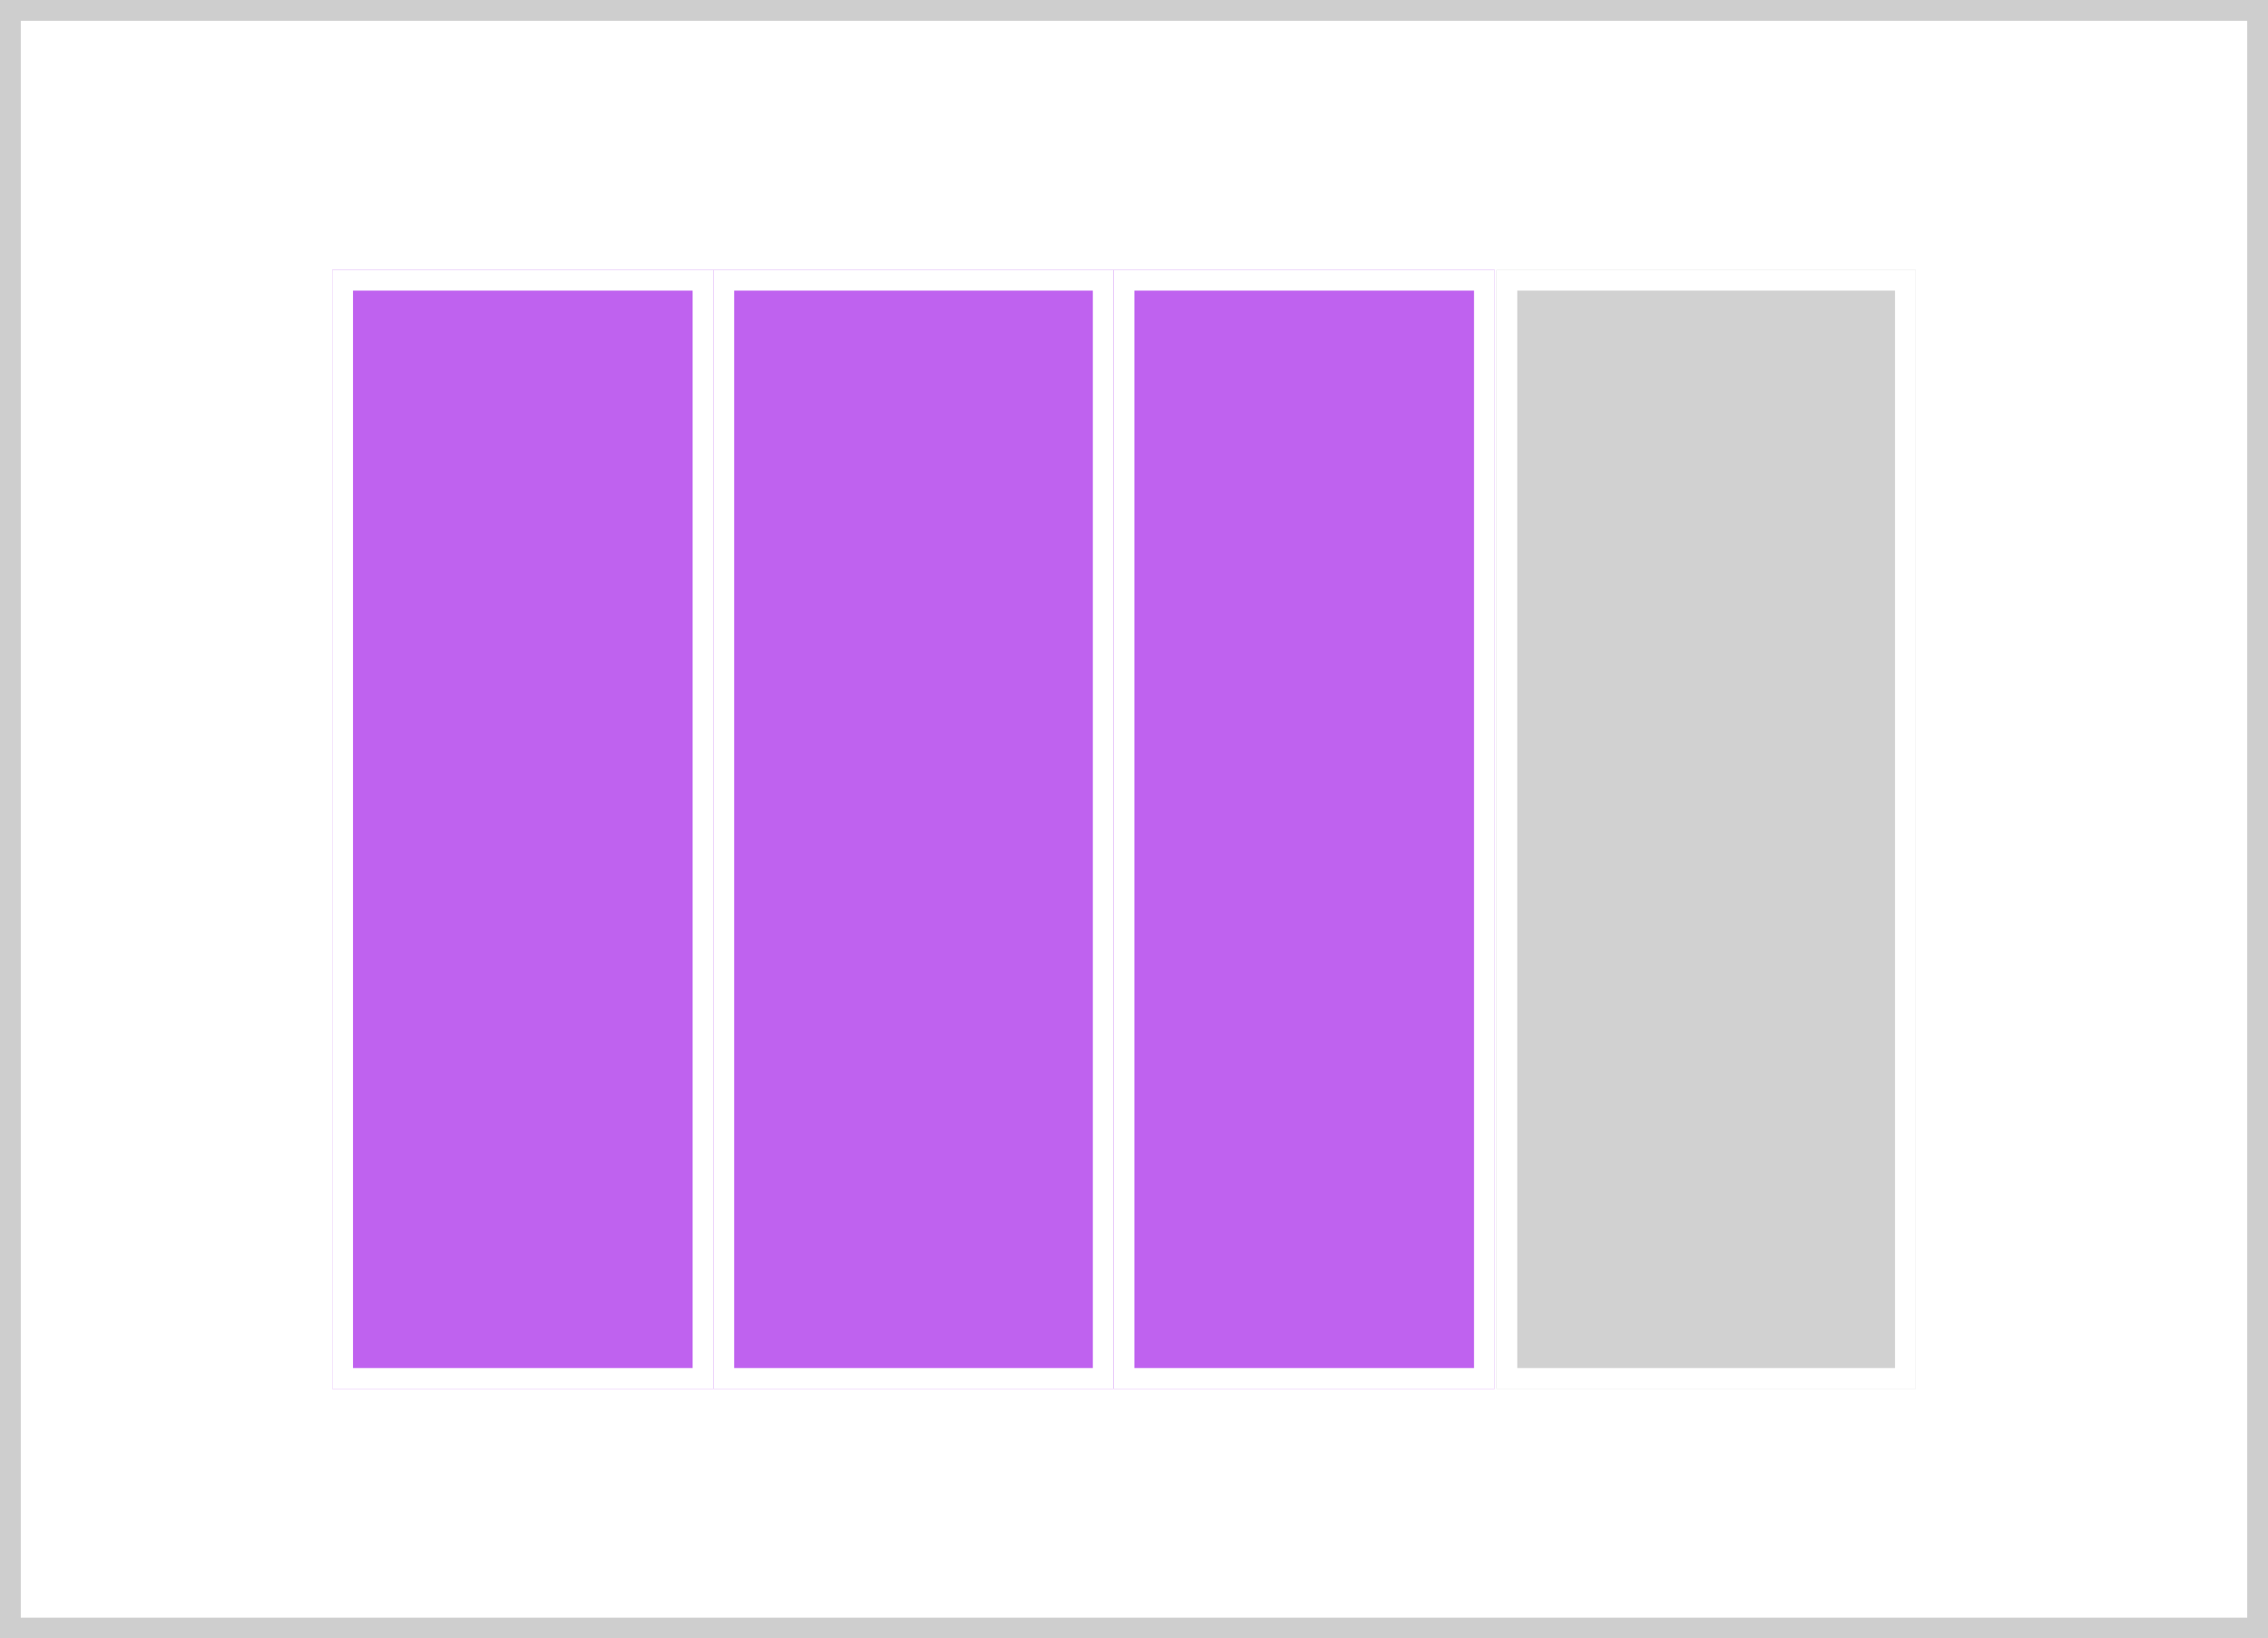
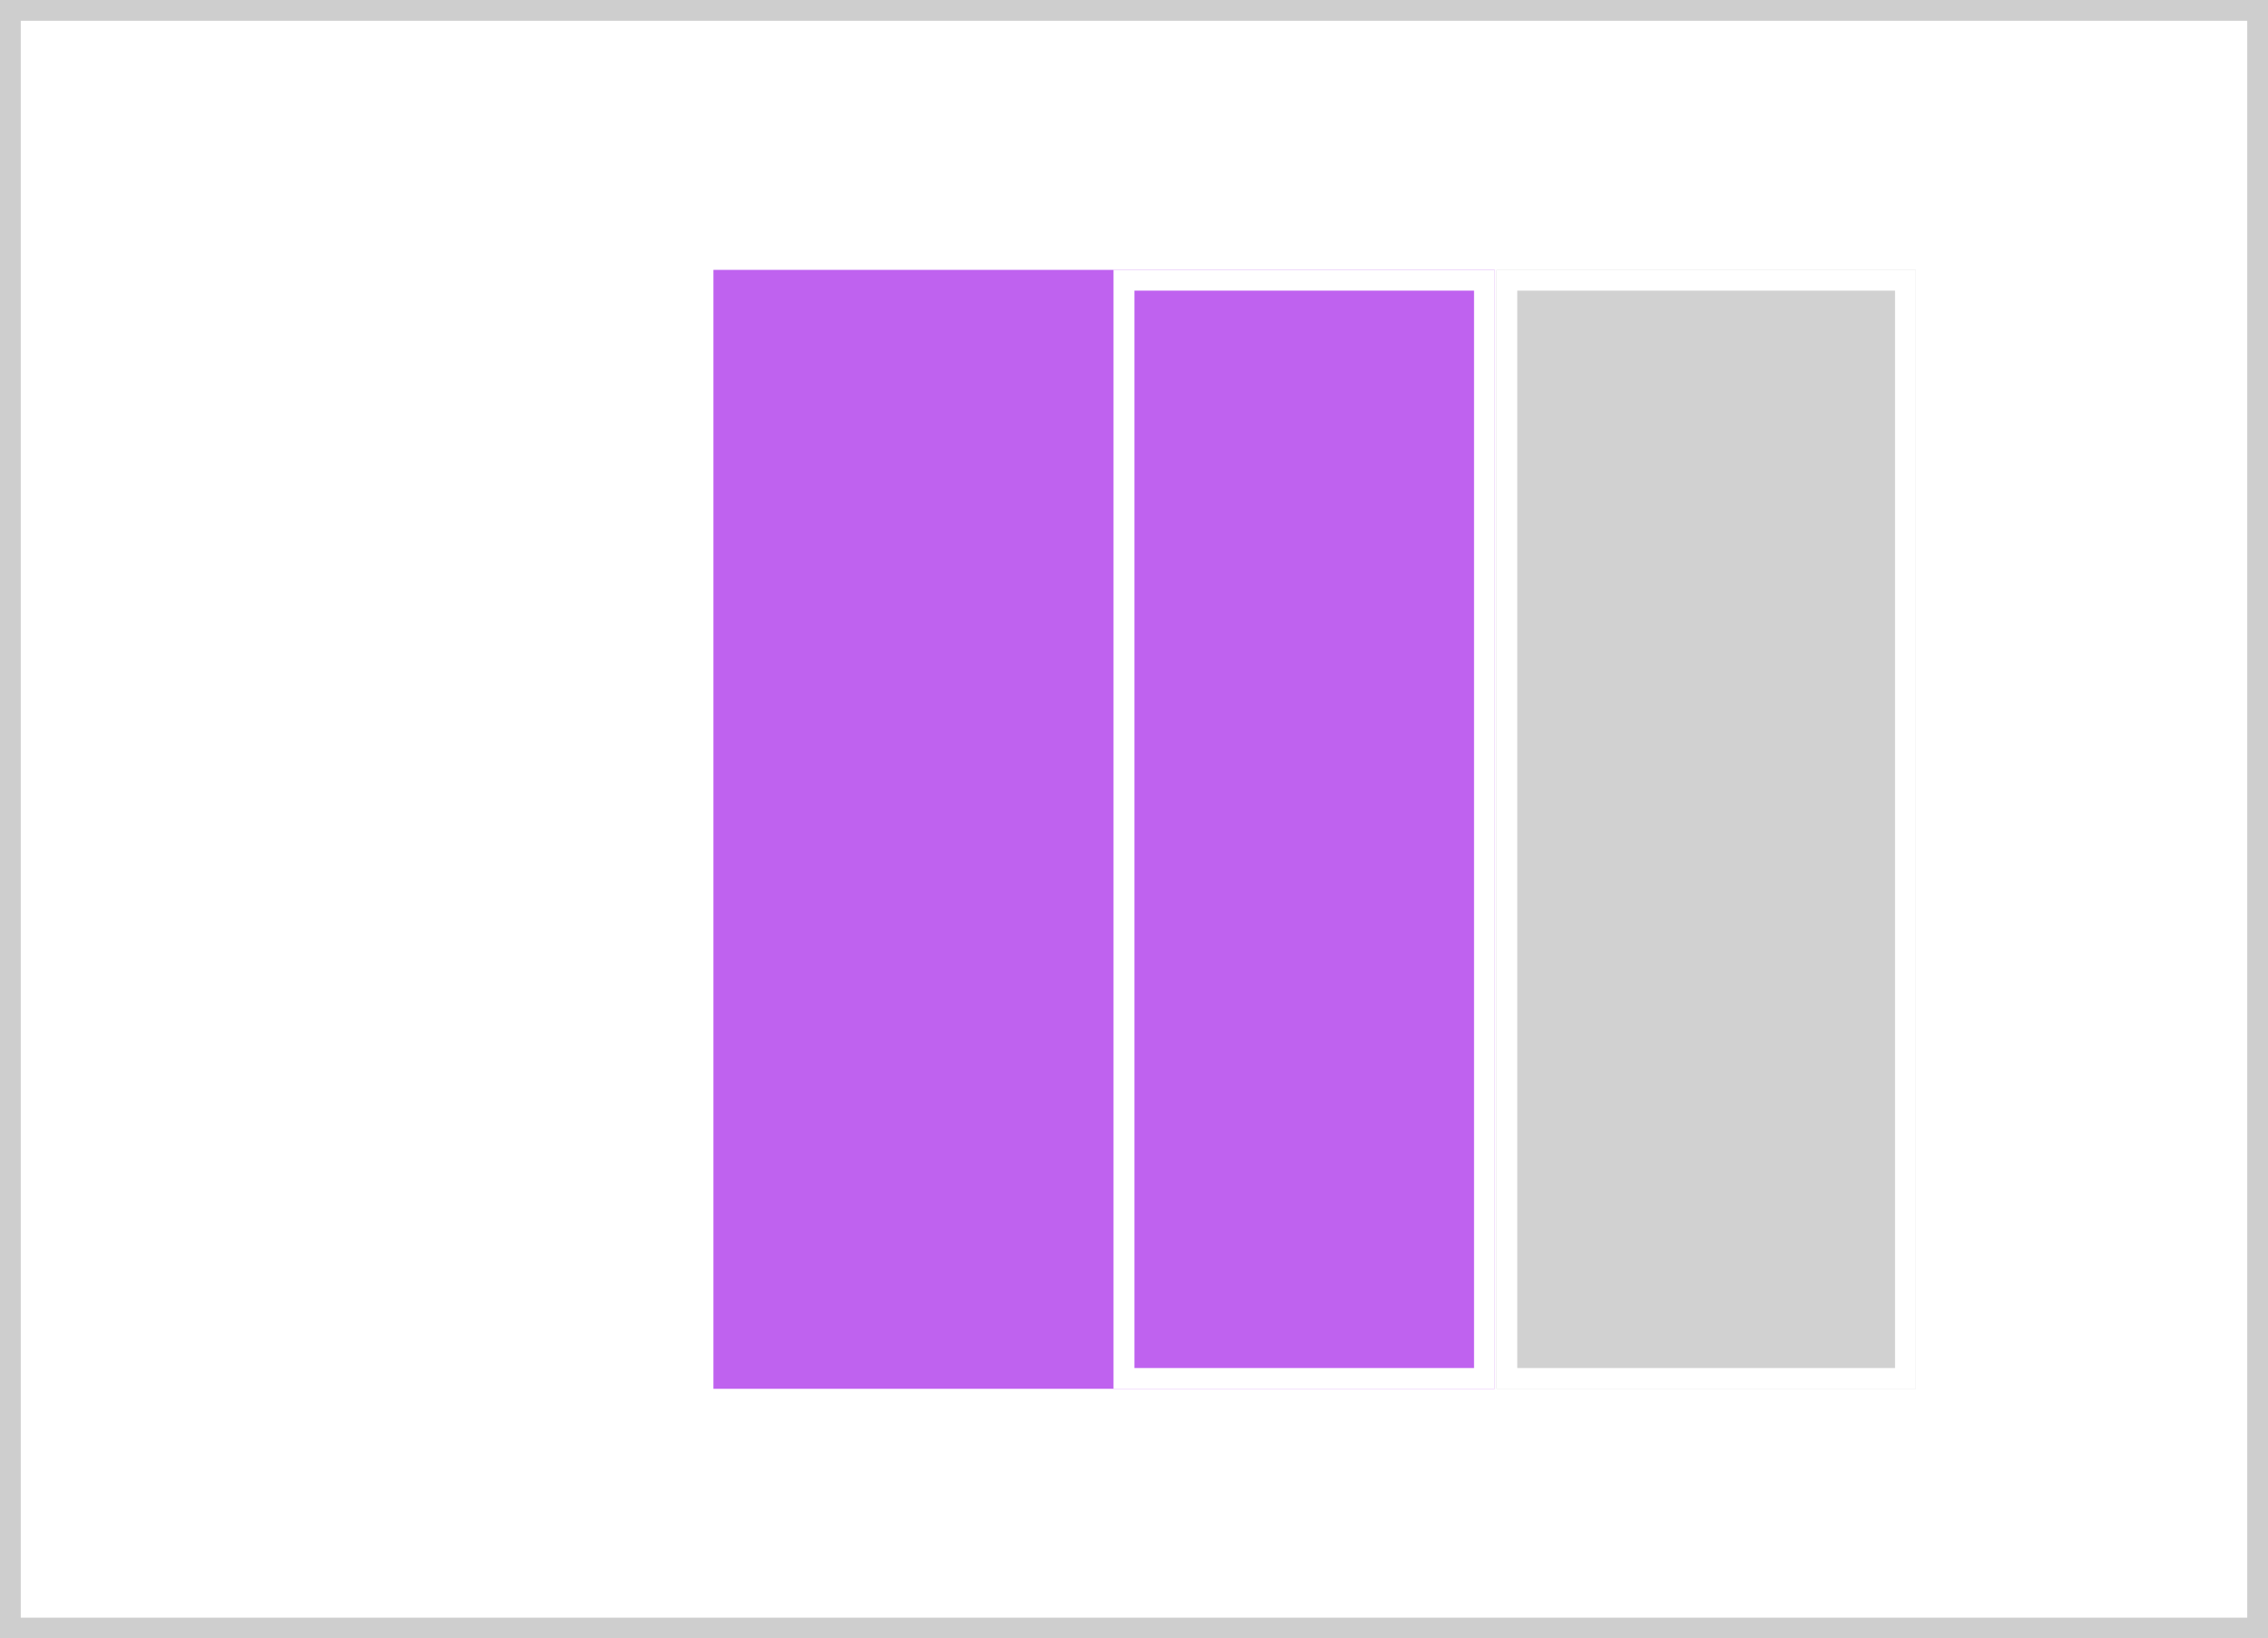
<svg xmlns="http://www.w3.org/2000/svg" width="109.227" height="78.927" viewBox="0 0 109.227 78.927">
  <g id="alternativa1" transform="translate(6632 11965)">
    <g id="Rectángulo_1944" data-name="Rectángulo 1944" transform="translate(-6632 -11965)" fill="#fff" stroke="#cecece" stroke-width="1">
      <rect width="109.227" height="78.927" stroke="none" />
      <rect x="0.5" y="0.5" width="108.227" height="77.927" fill="none" />
    </g>
    <g id="Grupo_3765" data-name="Grupo 3765" transform="translate(-6616 -11952)">
      <g id="Rectángulo_1946" data-name="Rectángulo 1946" transform="translate(0 0)" fill="#bf62ef" stroke="#fff" stroke-width="1">
-         <rect width="18.357" height="53.901" stroke="none" />
-         <rect x="0.5" y="0.5" width="17.357" height="52.901" fill="none" />
-       </g>
+         </g>
      <g id="Rectángulo_1947" data-name="Rectángulo 1947" transform="translate(18.357 0)" fill="#bf62ef" stroke="#fff" stroke-width="1">
        <rect width="19.275" height="53.901" stroke="none" />
-         <rect x="0.5" y="0.5" width="18.275" height="52.901" fill="none" />
      </g>
      <g id="Rectángulo_1948" data-name="Rectángulo 1948" transform="translate(37.633 0)" fill="#bf62ef" stroke="#fff" stroke-width="1">
        <rect width="18.357" height="53.901" stroke="none" />
        <rect x="0.5" y="0.5" width="17.357" height="52.901" fill="none" />
      </g>
      <g id="Rectángulo_1949" data-name="Rectángulo 1949" transform="translate(56.072 0)" fill="#d1d1d1" stroke="#fff" stroke-width="1">
        <rect width="20.193" height="53.901" stroke="none" />
        <rect x="0.5" y="0.5" width="19.193" height="52.901" fill="none" />
      </g>
    </g>
  </g>
</svg>